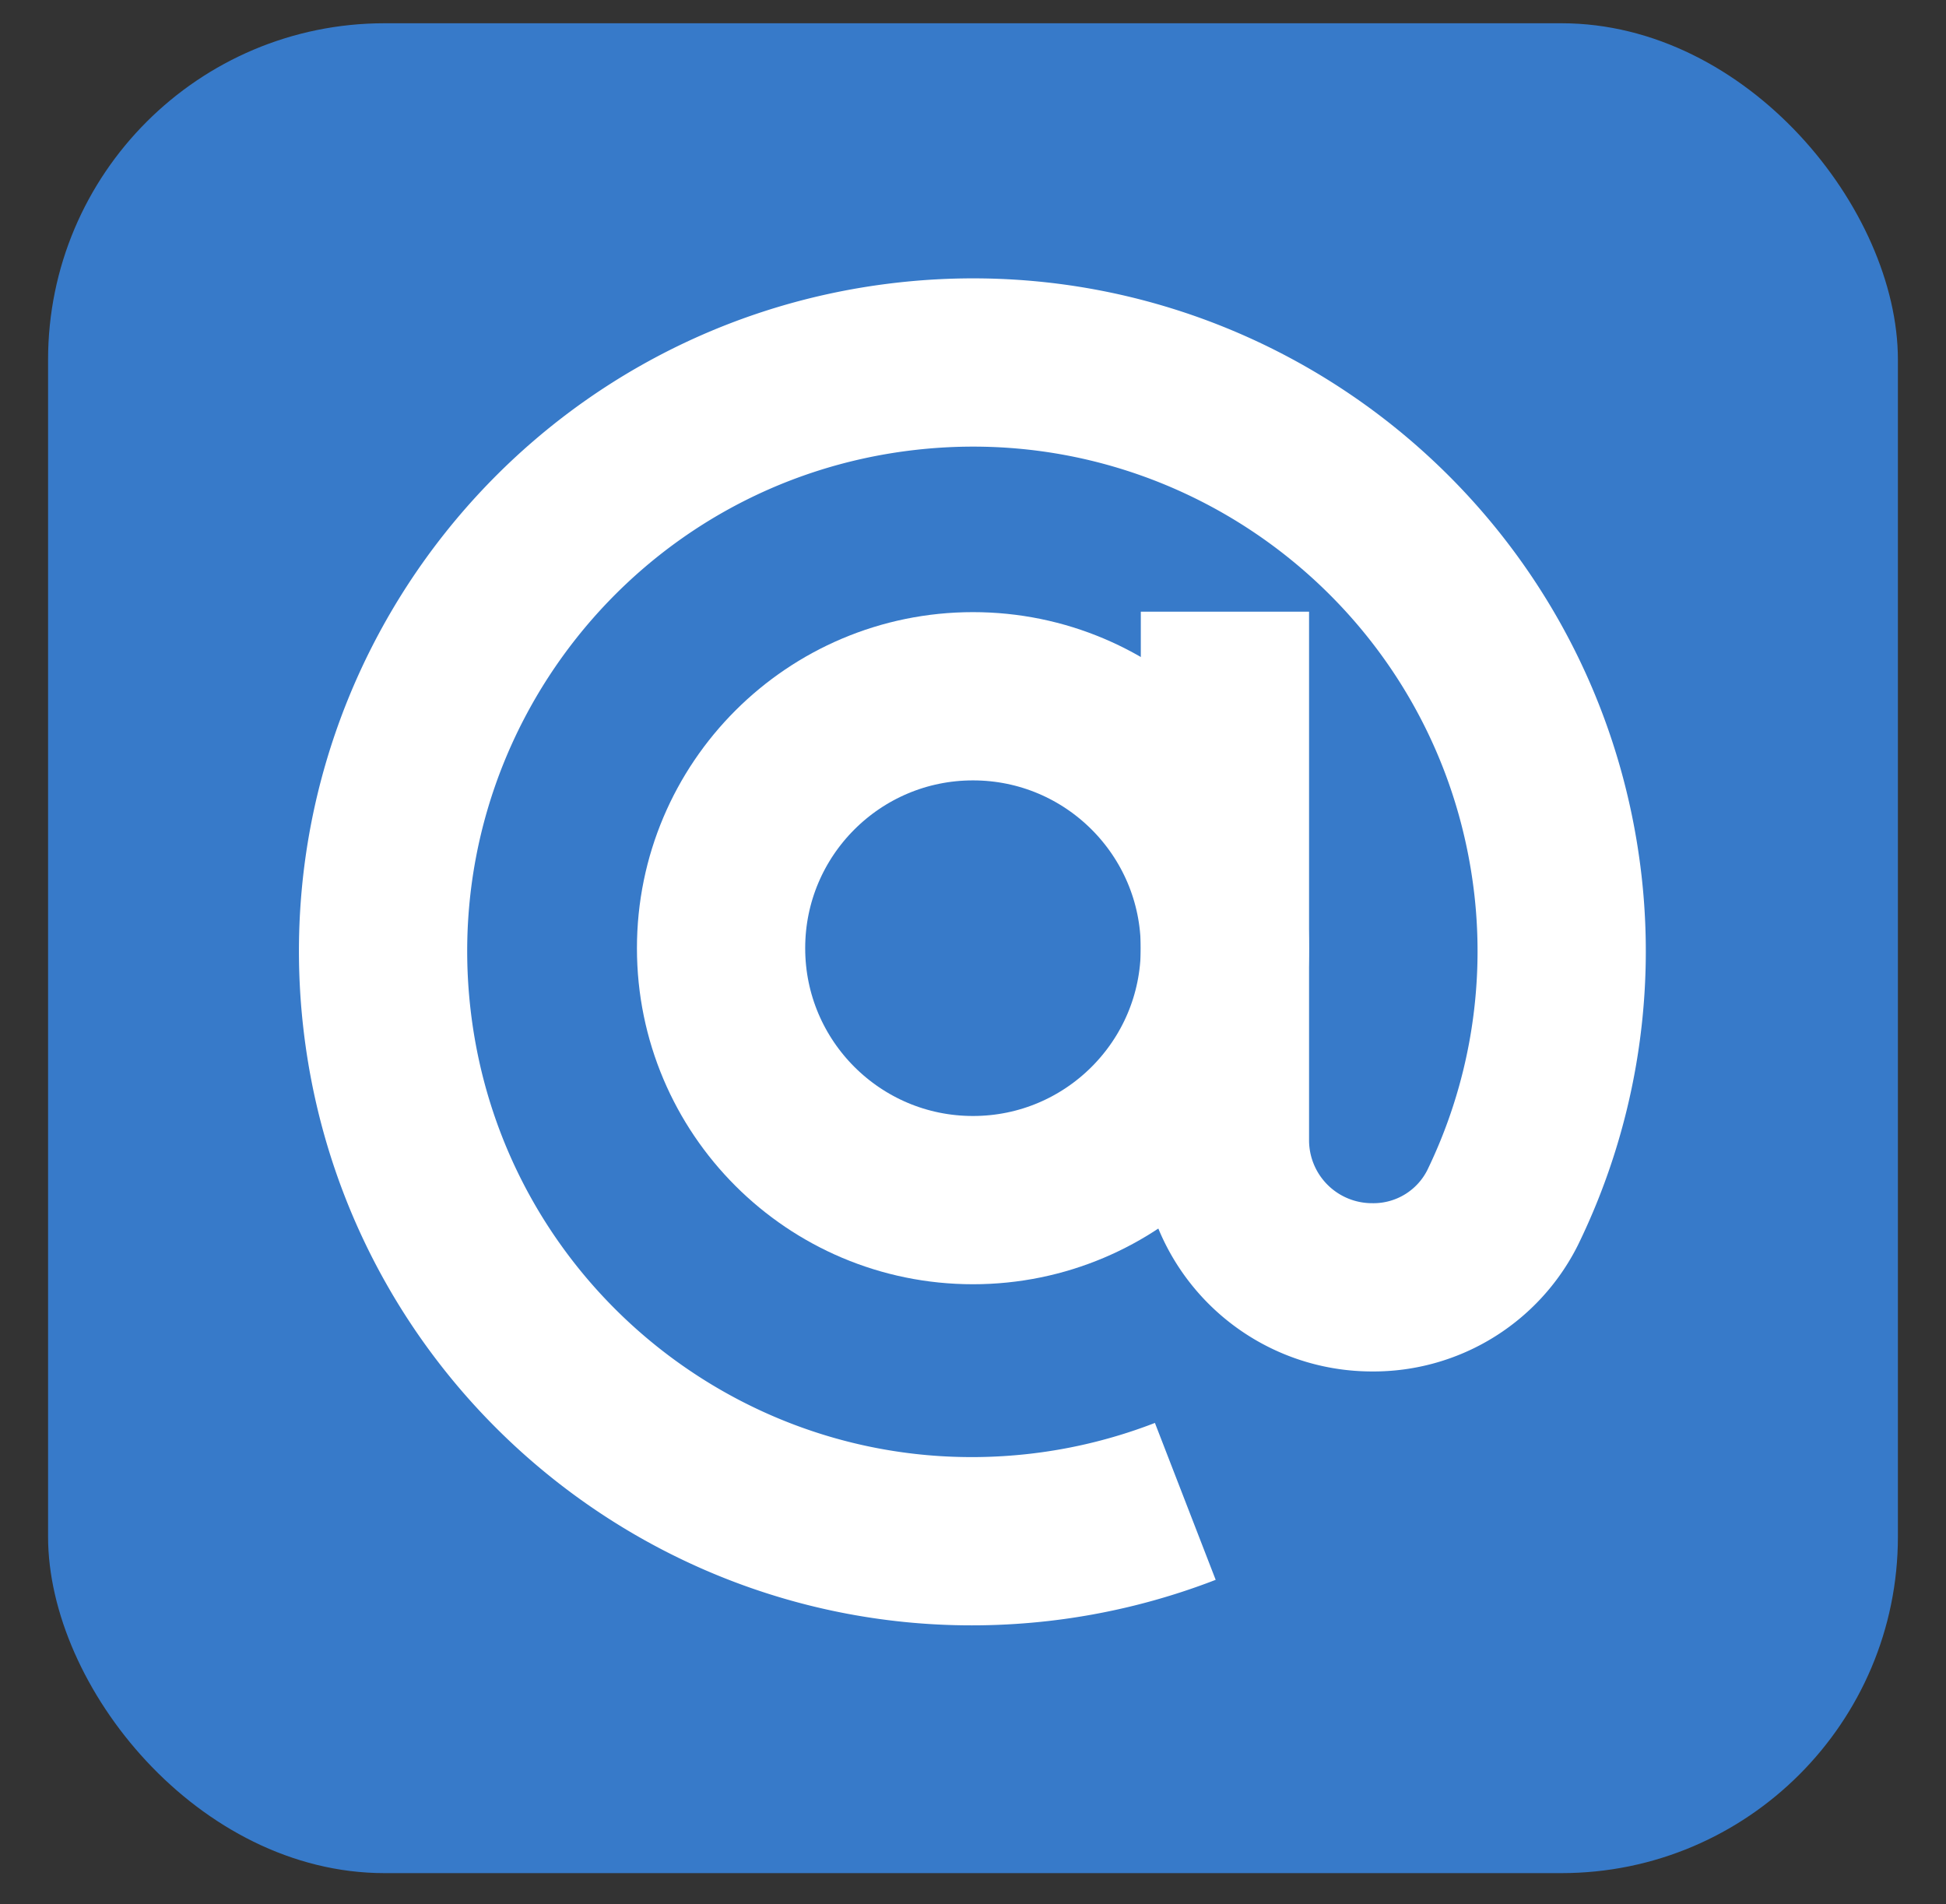
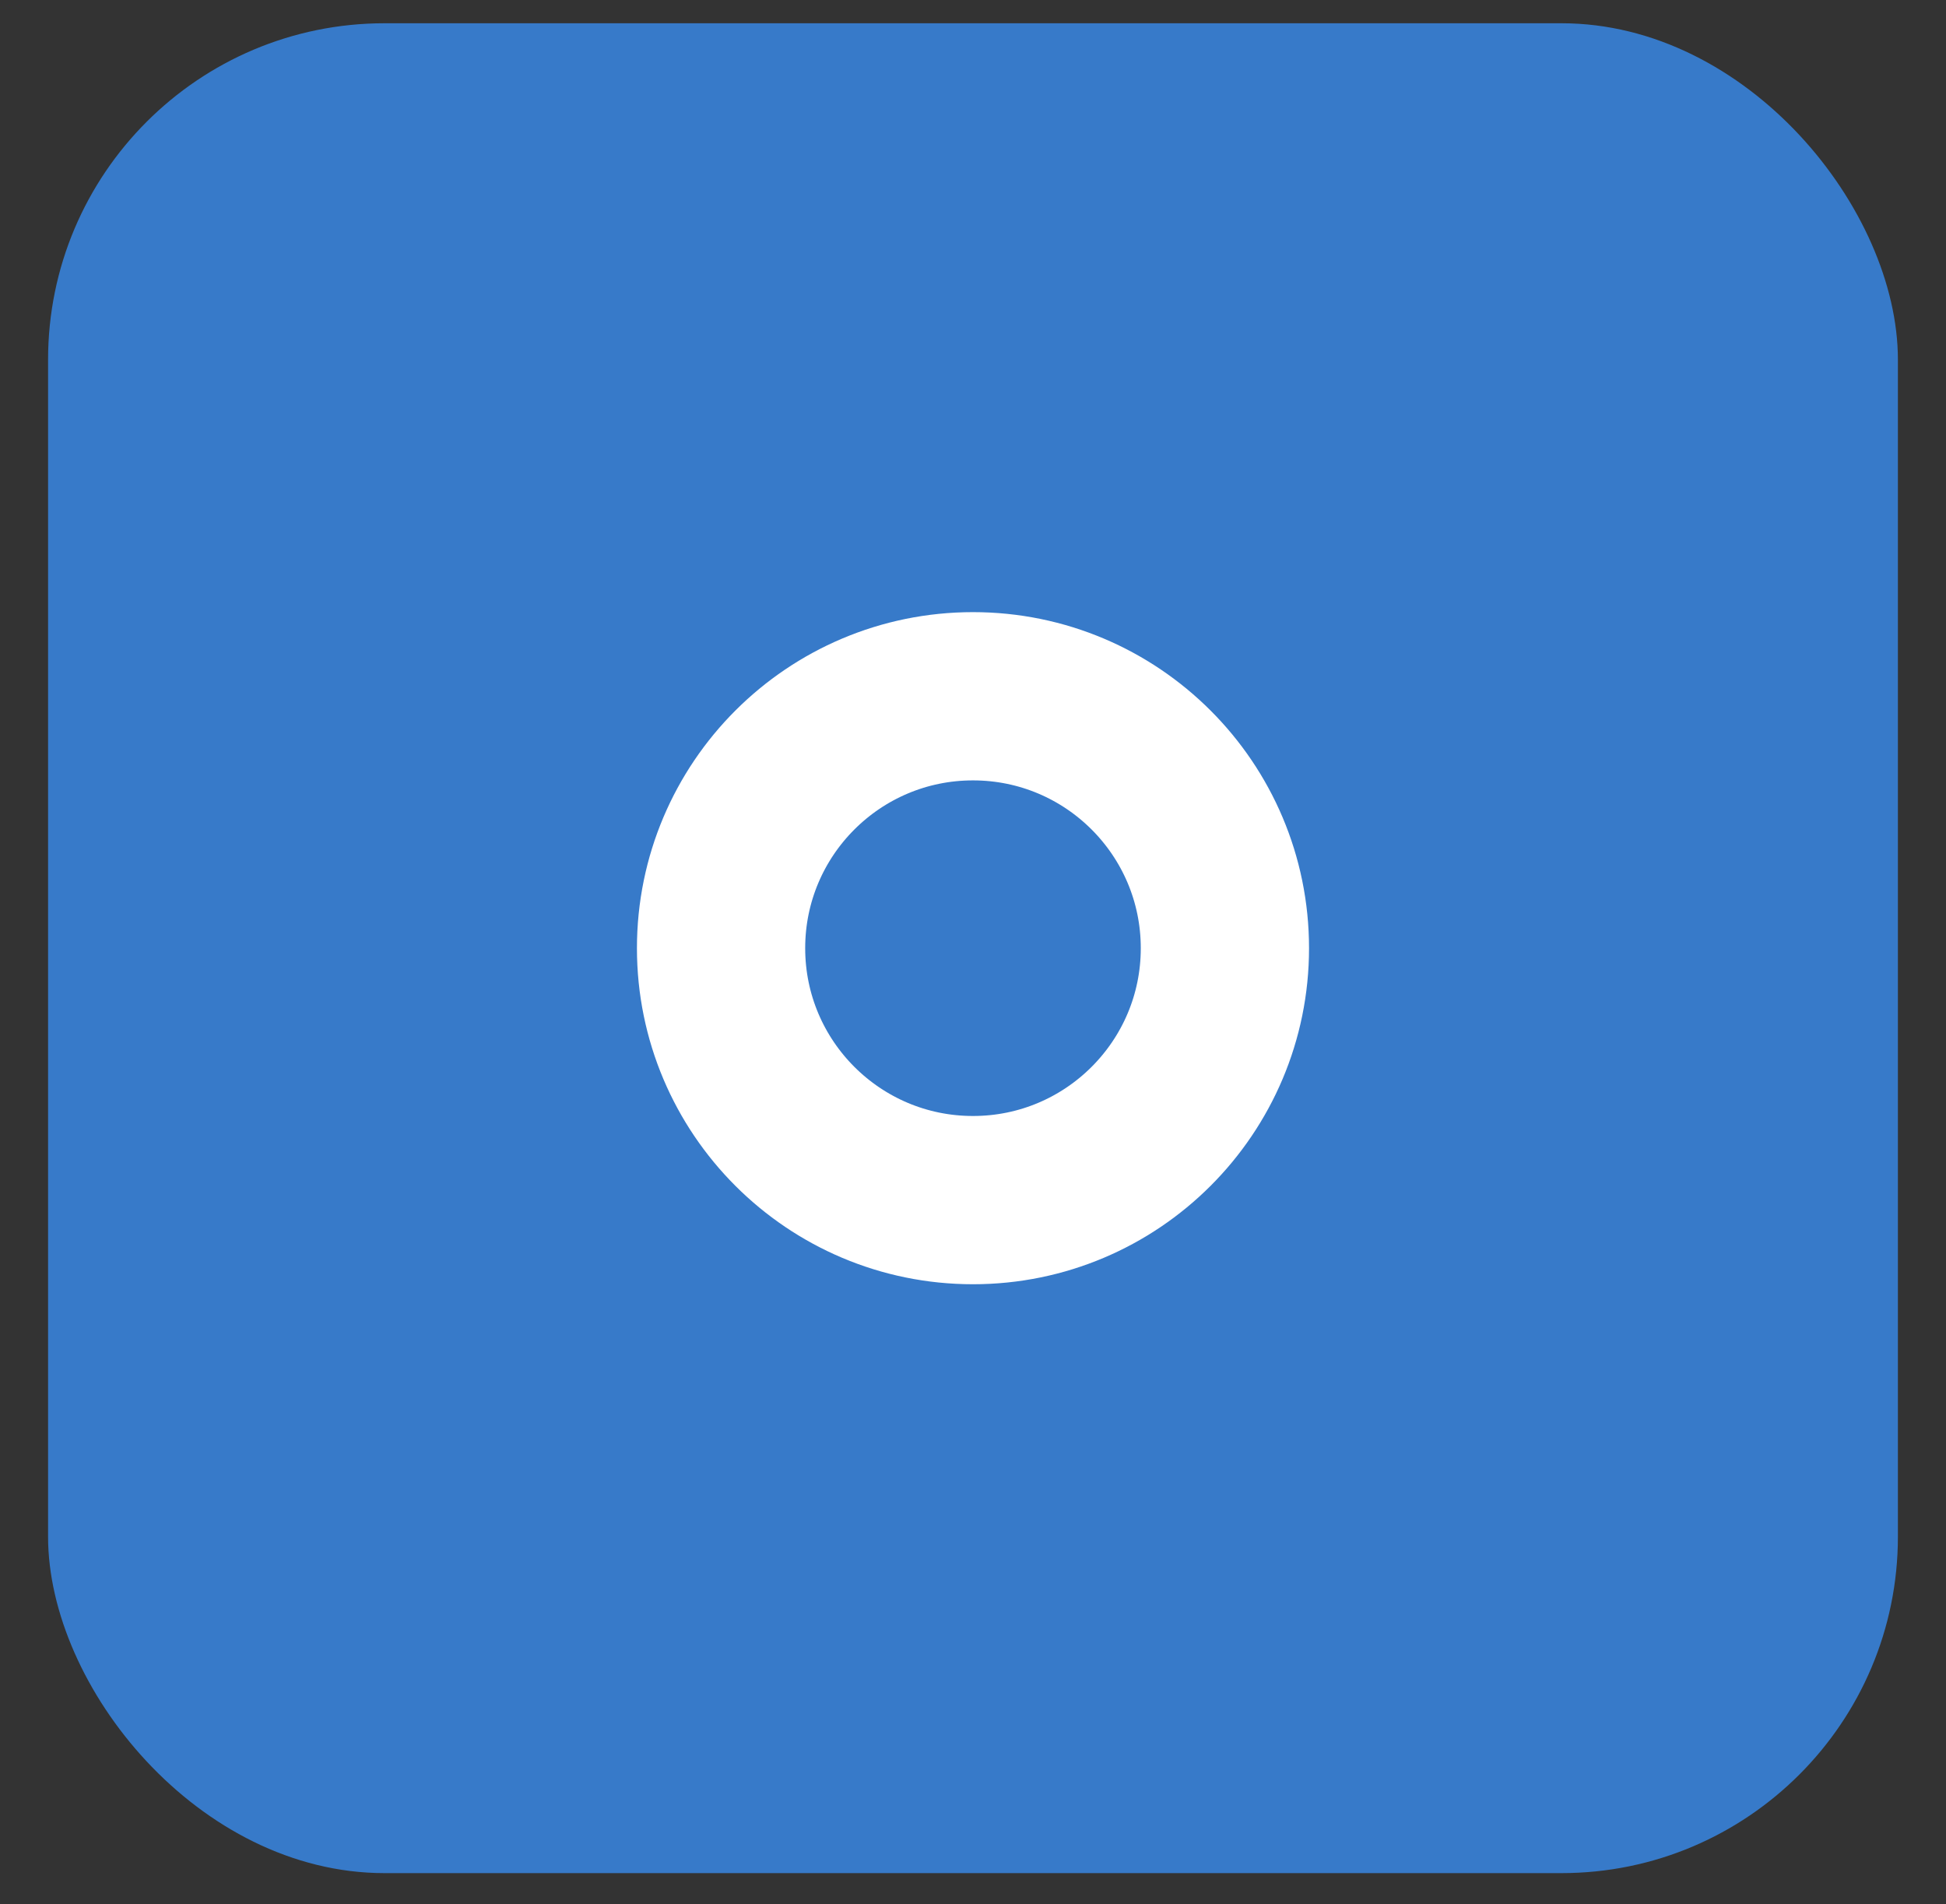
<svg xmlns="http://www.w3.org/2000/svg" id="Слой_1" data-name="Слой 1" viewBox="0 0 736.39 720.63">
  <rect x="0" y="0" width="736.39" height="720.63" fill="#333333" stroke="none" />
  <defs>
    <style> .cls-1, .cls-5 { fill: none; } .cls-2 { clip-path: url(#clip-path); } .cls-3, .cls-4 { fill: #377ac9; } .cls-3 { fill-rule: evenodd; } .cls-5 { stroke: #fff; stroke-miterlimit: 333.33; stroke-width: 63.67px; } </style>
    <clipPath id="clip-path">
-       <rect class="cls-1" x="353.95" y="327.45" width="57" height="57" />
-     </clipPath>
+       </clipPath>
  </defs>
  <g class="cls-2">
-     <path class="cls-3" d="M370.58,334.58a9.49,9.49,0,0,0-9.5,9.5v23.75a9.49,9.49,0,0,0,9.5,9.5h23.75a9.51,9.51,0,0,0,9.5-9.5V344.08a9.51,9.51,0,0,0-9.5-9.5Zm24.53,16.75a2.38,2.38,0,0,0,.36-1.78,2.41,2.41,0,0,0-1-1.51,2.39,2.39,0,0,0-3.3.66,23.35,23.35,0,0,1-2.75,3.13,12.3,12.3,0,0,1-3.58,2.42l0-4.51a2.37,2.37,0,0,0-4.73.28V360.4c-4.63-1.28-7.13-5.77-7.13-10.38a2.37,2.37,0,0,0-2.37-2.38A2.39,2.39,0,0,0,368.2,350c0,8.62,6,15.43,14.25,15.43a2.37,2.37,0,0,0,2.38-2.37v-3.71a9.65,9.65,0,0,1,7.37,4.77,2.5,2.5,0,0,0,.56.76,2.41,2.41,0,0,0,.81.49,2.49,2.49,0,0,0,.94.13,2.57,2.57,0,0,0,.91-.25,2.36,2.36,0,0,0,.75-.58,2.39,2.39,0,0,0,.45-.83,2.29,2.29,0,0,0,.1-.94,2.35,2.35,0,0,0-.27-.9,13.87,13.87,0,0,0-5.86-5.79c.35-.29.7-.59,1-.91A22.81,22.81,0,0,0,395.11,351.33Z" />
+     <path class="cls-3" d="M370.58,334.58a9.49,9.49,0,0,0-9.5,9.5v23.75a9.49,9.49,0,0,0,9.5,9.5h23.75a9.51,9.51,0,0,0,9.5-9.5V344.08a9.51,9.51,0,0,0-9.5-9.5Zm24.53,16.75a2.38,2.38,0,0,0,.36-1.78,2.41,2.41,0,0,0-1-1.51,2.39,2.39,0,0,0-3.3.66,23.35,23.35,0,0,1-2.75,3.13,12.3,12.3,0,0,1-3.58,2.42l0-4.51a2.37,2.37,0,0,0-4.73.28V360.4c-4.63-1.28-7.13-5.77-7.13-10.38a2.37,2.37,0,0,0-2.37-2.38c0,8.62,6,15.43,14.25,15.43a2.37,2.37,0,0,0,2.38-2.37v-3.71a9.65,9.65,0,0,1,7.37,4.77,2.5,2.5,0,0,0,.56.76,2.41,2.41,0,0,0,.81.49,2.49,2.49,0,0,0,.94.13,2.57,2.57,0,0,0,.91-.25,2.36,2.36,0,0,0,.75-.58,2.39,2.39,0,0,0,.45-.83,2.29,2.29,0,0,0,.1-.94,2.35,2.35,0,0,0-.27-.9,13.87,13.87,0,0,0-5.86-5.79c.35-.29.7-.59,1-.91A22.81,22.81,0,0,0,395.11,351.33Z" />
  </g>
  <rect class="cls-4" x="18.19" y="8.8" width="700" height="700" rx="127.33" />
  <circle class="cls-5" cx="368.19" cy="358.8" r="95.33" />
-   <path class="cls-5" d="M463.53,231.47v200a55.66,55.66,0,0,0,55.66,55.66h0a54.67,54.67,0,0,0,49.34-30,221.74,221.74,0,0,0,21-122.33C575.5,212.44,465,124.62,342.59,138.64S132.4,263.22,146.43,385.58,271,595.76,393.37,581.74a223.27,223.27,0,0,0,55.16-13.61" />
</svg>